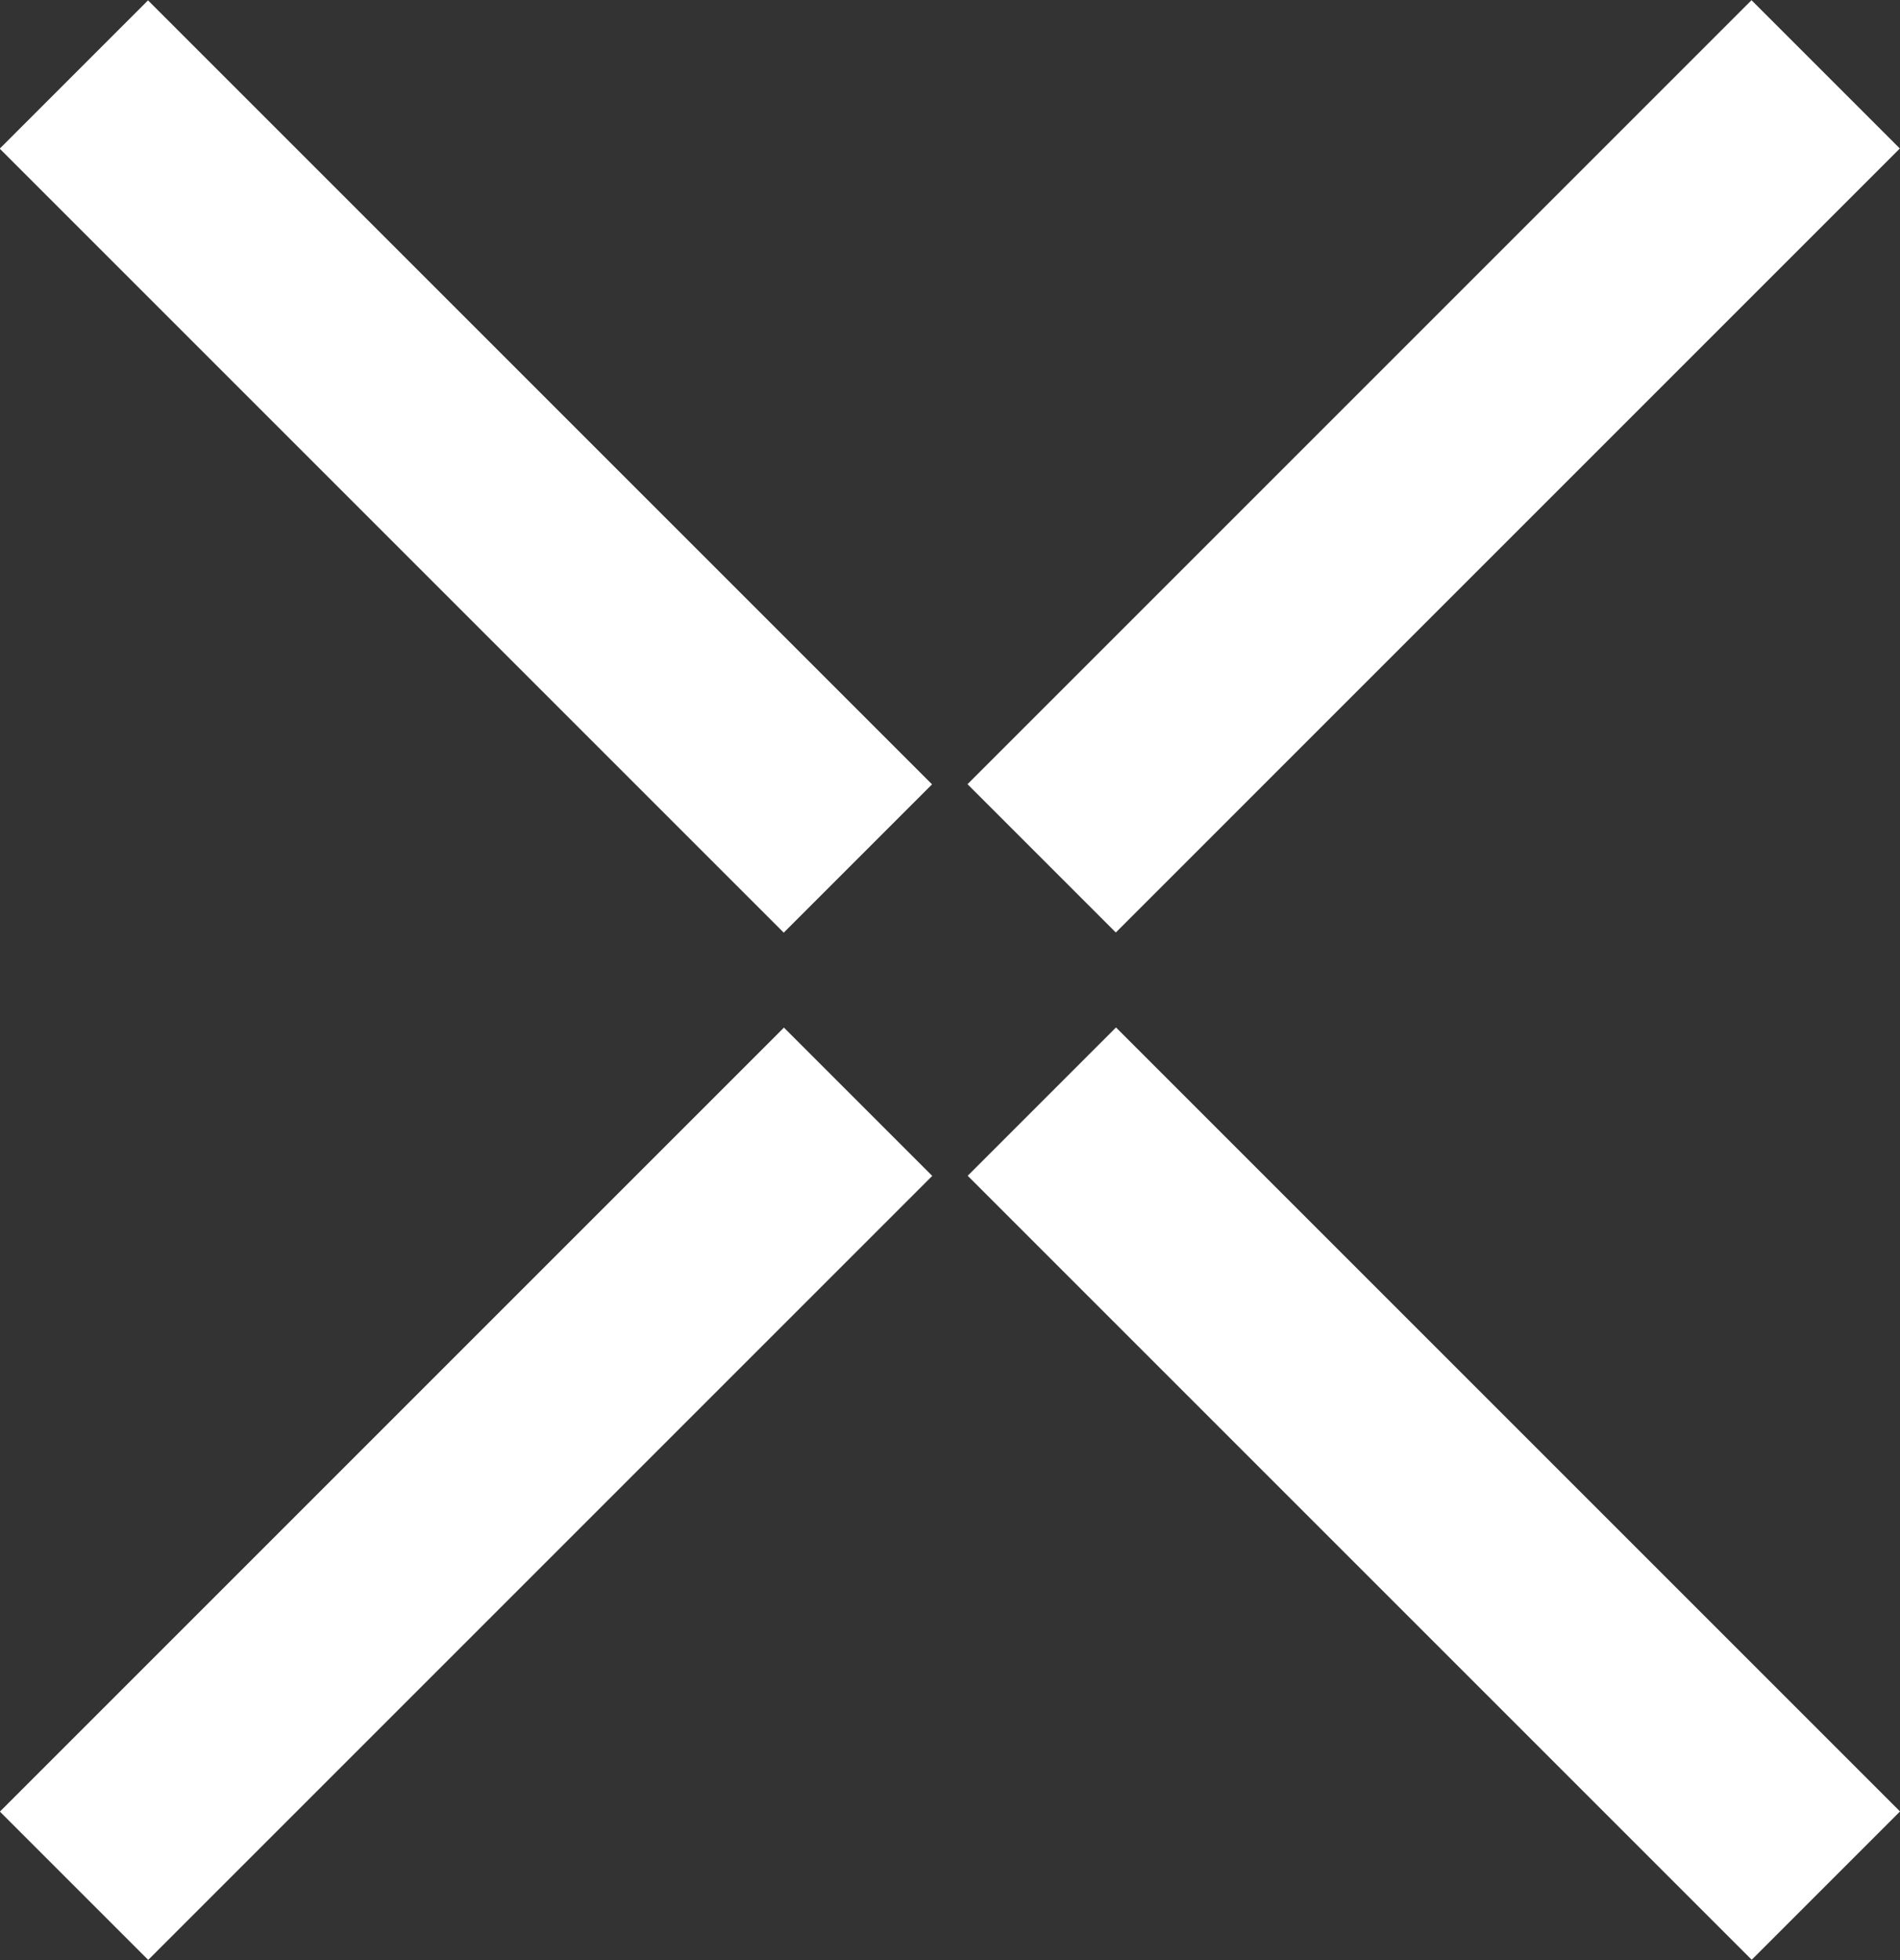
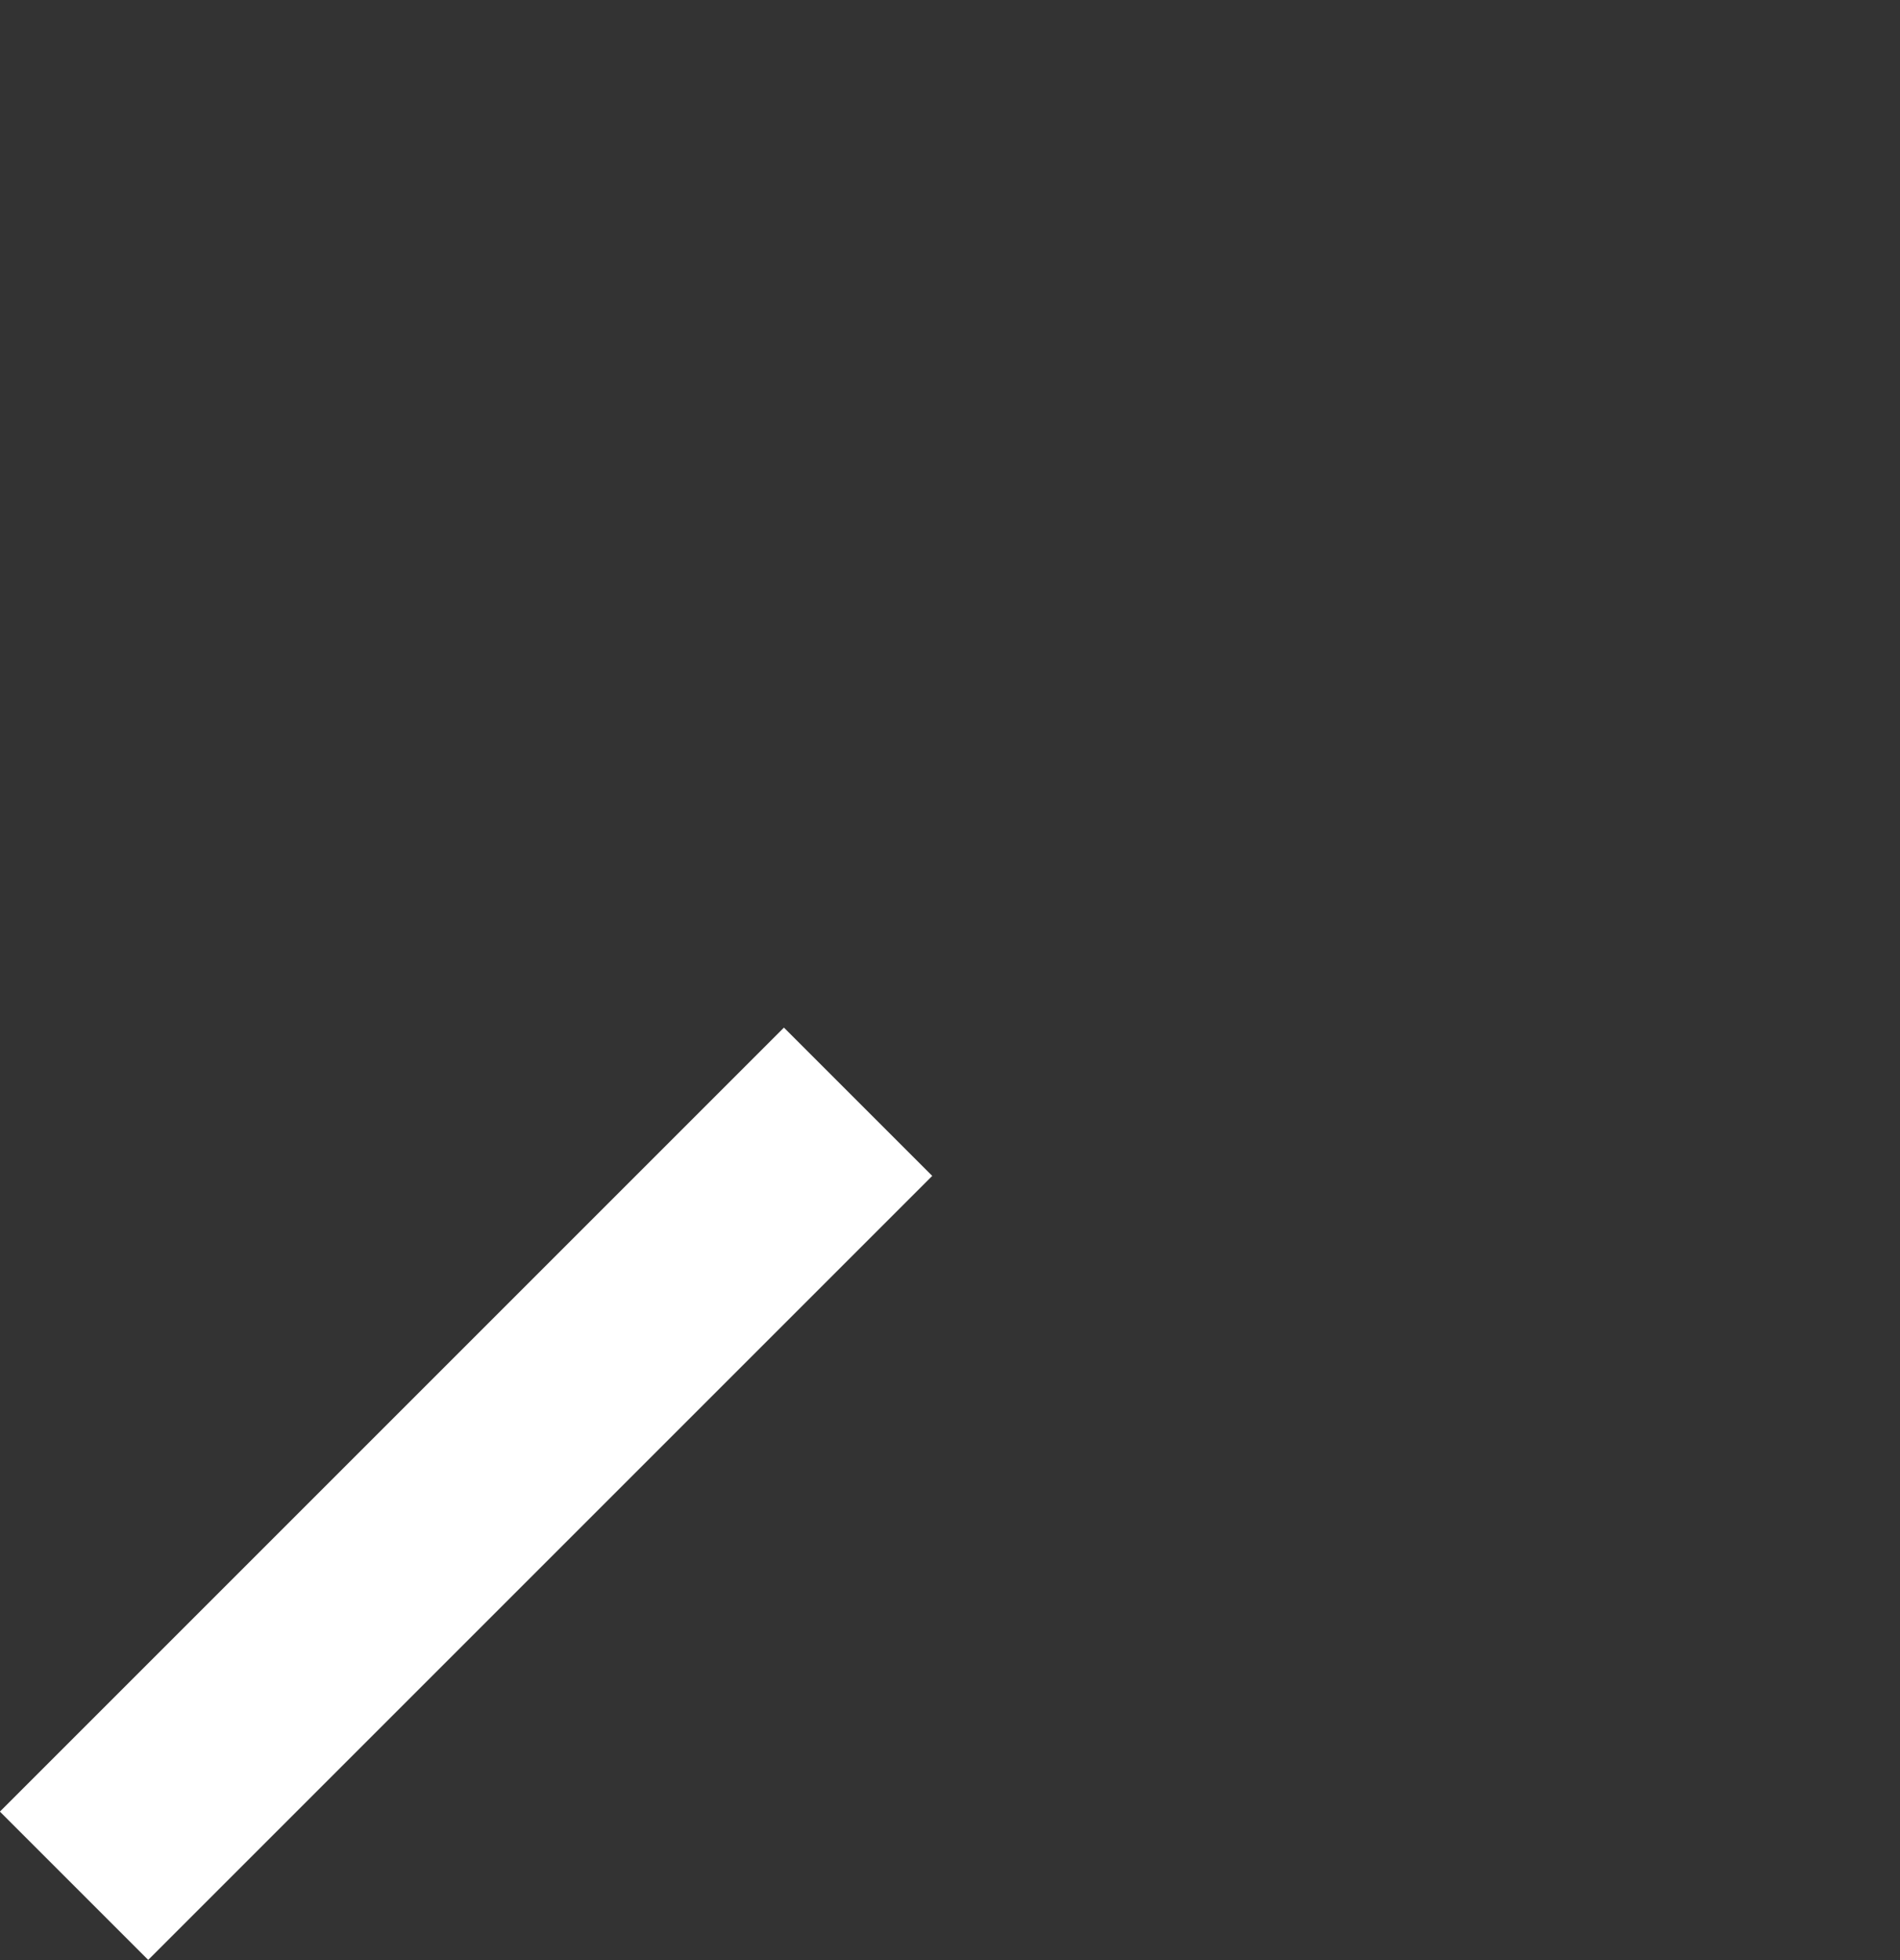
<svg xmlns="http://www.w3.org/2000/svg" id="Layer_2" viewBox="0 0 29.08 30">
  <rect x="0" y="0" width="29.08" height="30" fill="#333333" stroke="none" />
  <defs>
    <style>.cls-1{fill:#fff;stroke-width:0px;}</style>
  </defs>
  <g id="Layer_1-2">
    <g id="X_BUTTON">
-       <rect class="cls-1" x="20.34" y="14.38" width="3.21" height="16.97" transform="translate(-9.74 22.21) rotate(-45)" />
      <rect class="cls-1" x="-1.35" y="21.26" width="16.97" height="3.21" transform="translate(-14.08 11.74) rotate(-45)" />
-       <rect class="cls-1" x="5.53" y="-1.35" width="3.21" height="16.97" transform="translate(-2.96 7.14) rotate(-45)" />
-       <rect class="cls-1" x="13.46" y="5.53" width="16.97" height="3.21" transform="translate(1.38 17.61) rotate(-45)" />
    </g>
  </g>
</svg>